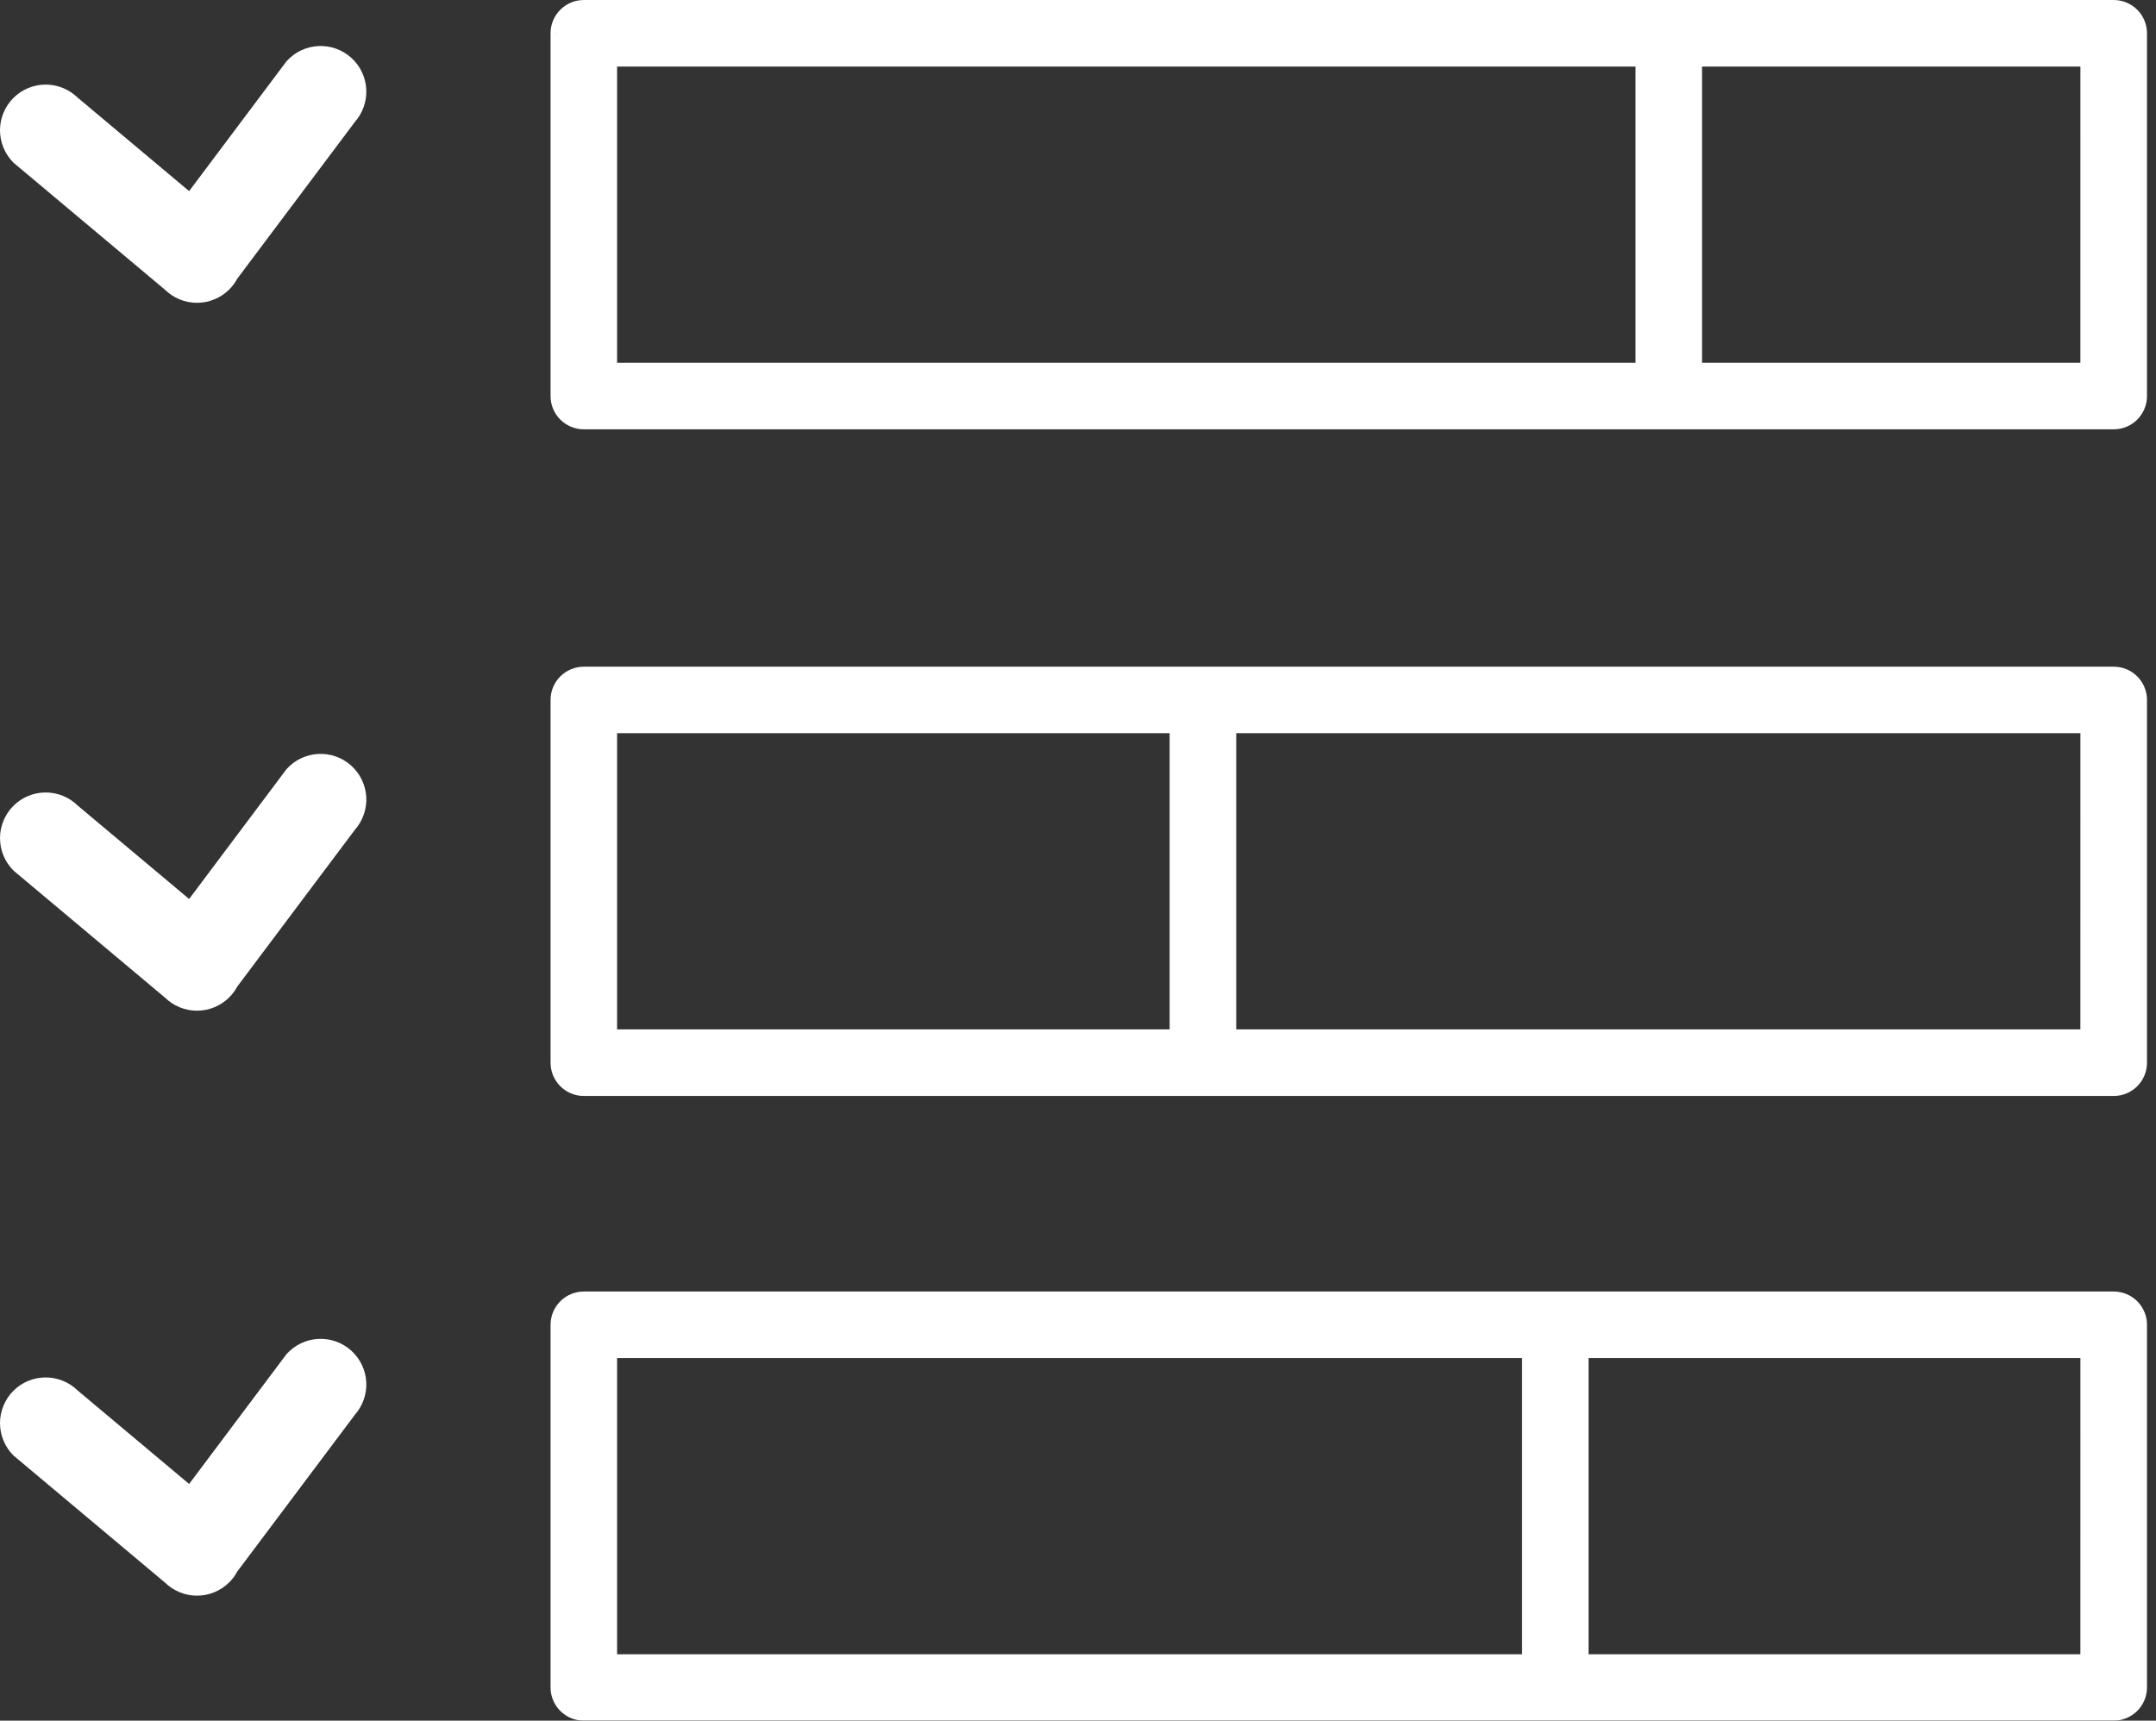
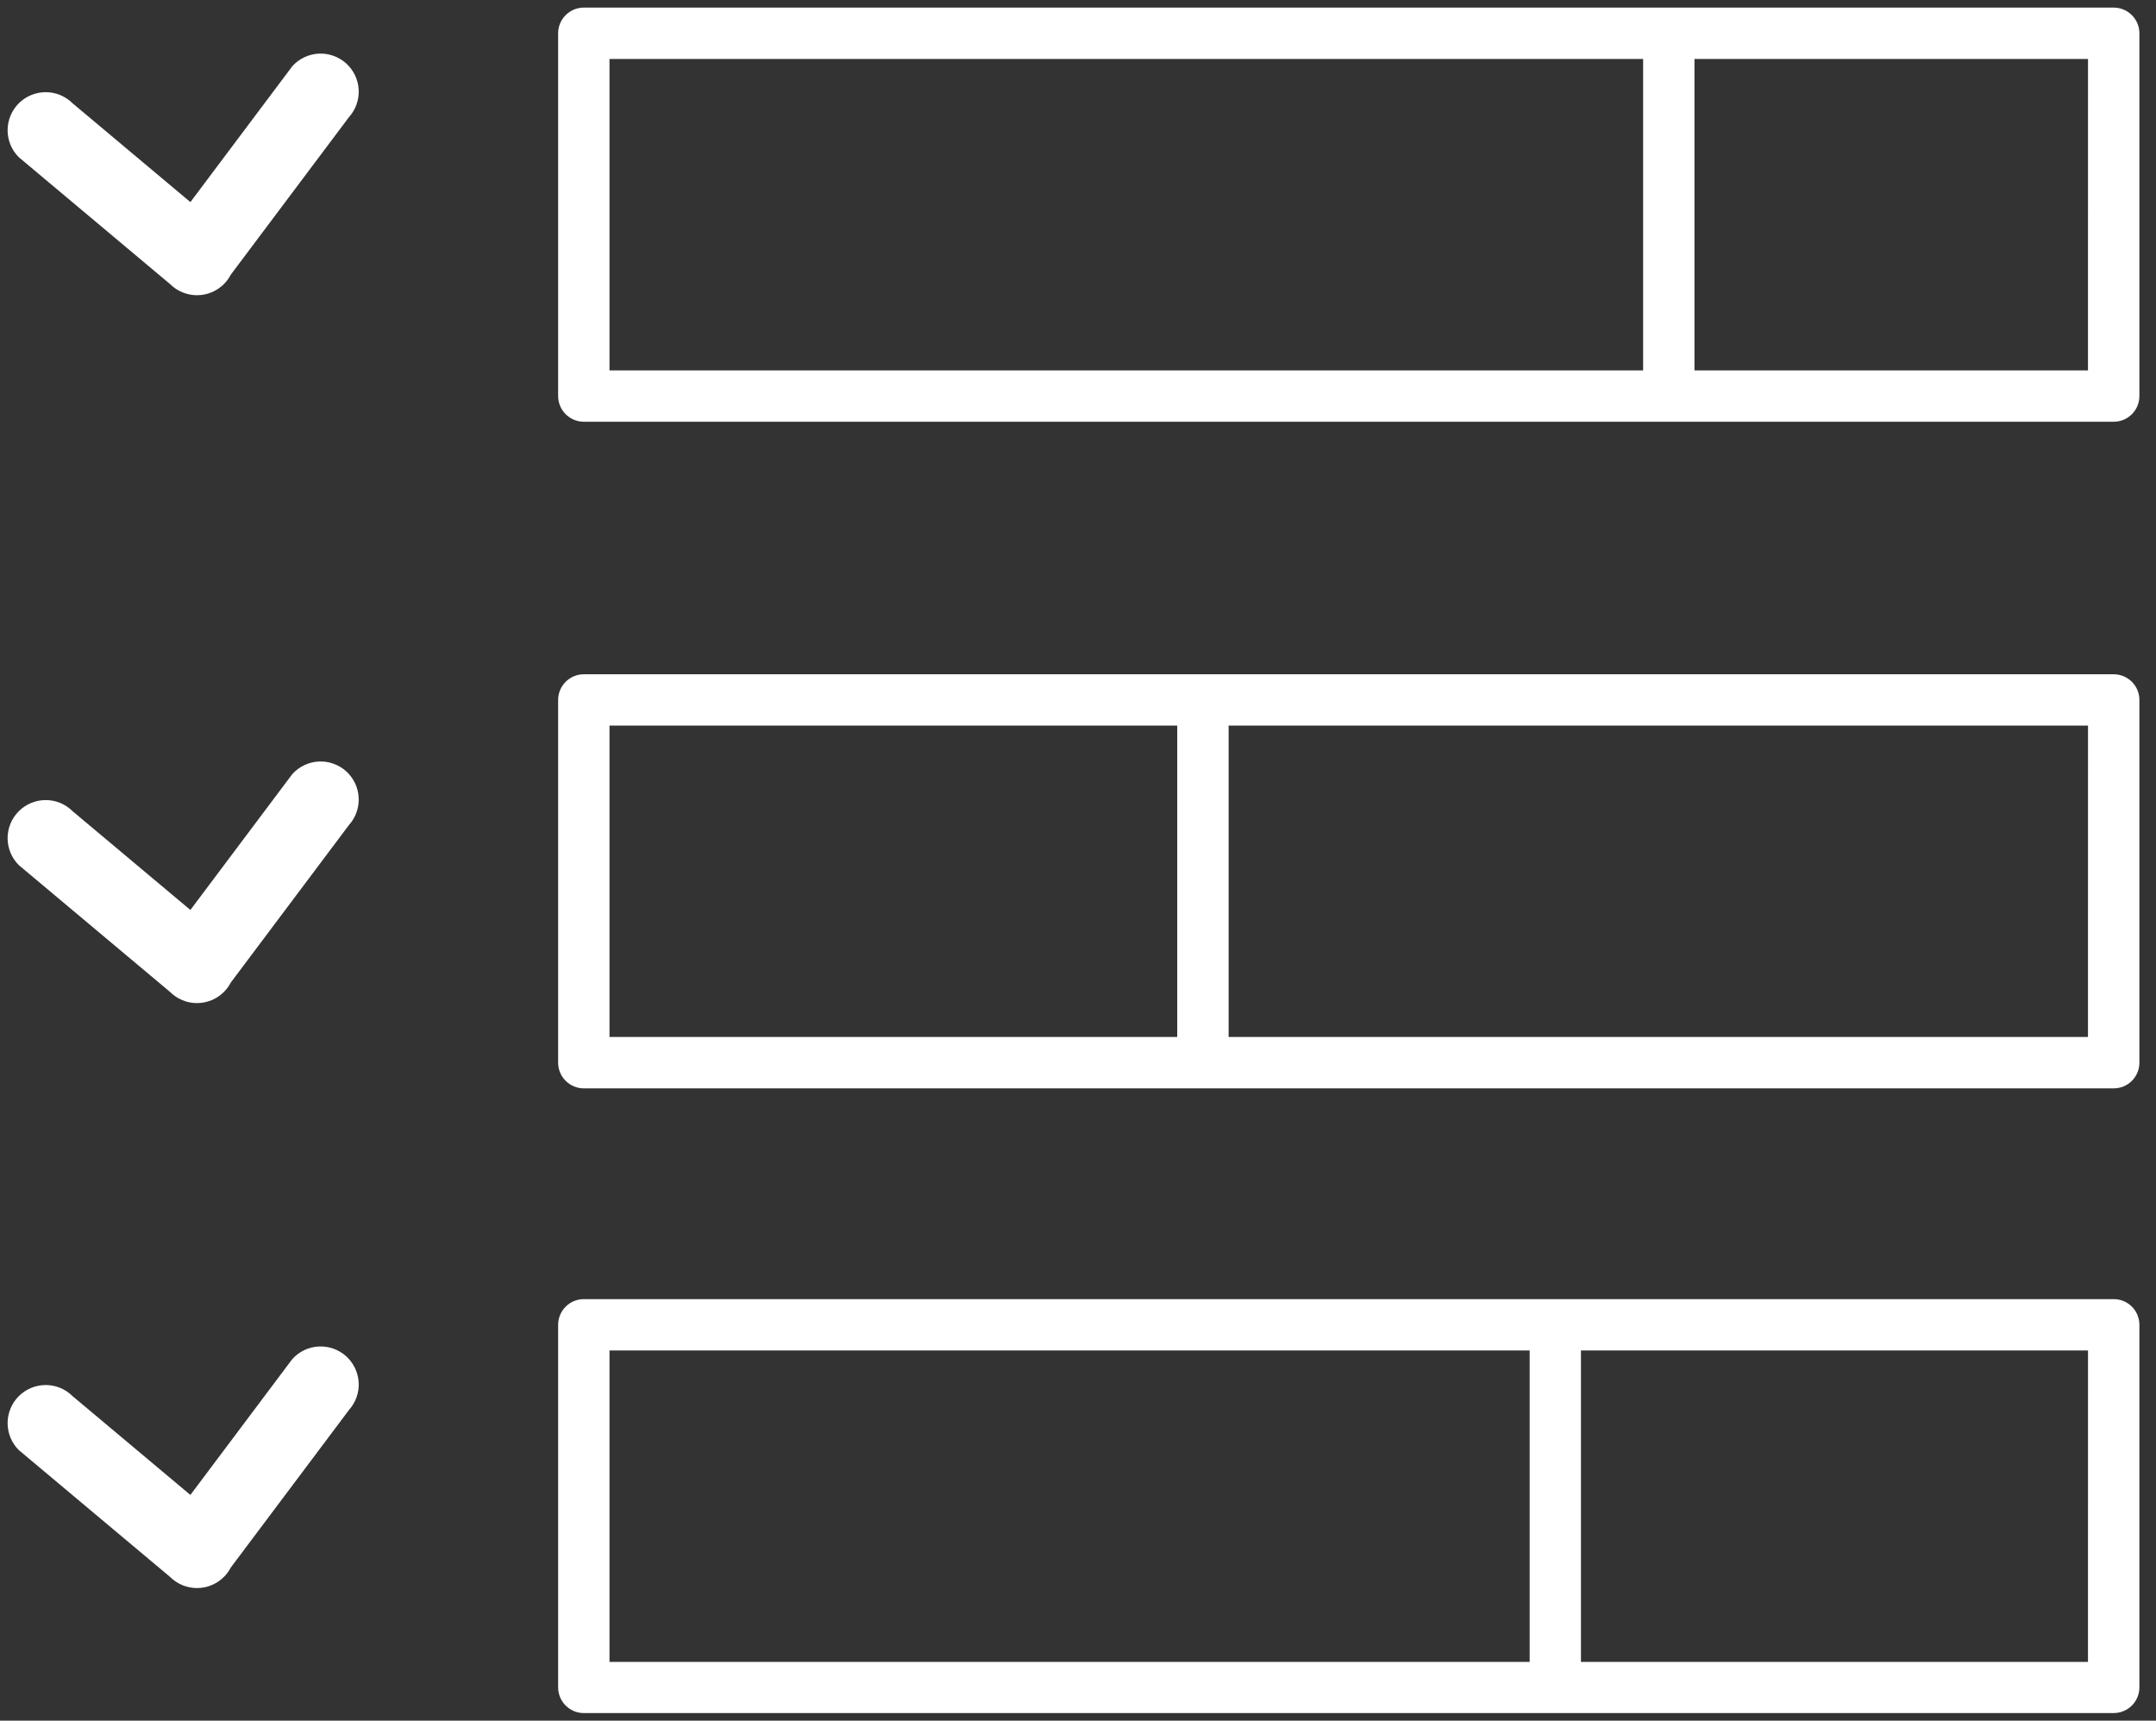
<svg xmlns="http://www.w3.org/2000/svg" width="114" height="91" viewBox="0 0 114 91" fill="none">
  <rect x="0" y="0" width="114" height="91" fill="#333333" stroke="none" />
  <mask id="path-1-outside-1_324_86" maskUnits="userSpaceOnUse" x="-3.616" y="-3.616" width="120.537" height="96.43" fill="black">
-     <rect fill="white" x="-3.616" y="-3.616" width="120.537" height="96.43" />
-     <path fill-rule="evenodd" clip-rule="evenodd" d="M30.87 0.402H111.762C111.942 0.402 112.12 0.437 112.285 0.506C112.451 0.575 112.601 0.676 112.728 0.804C112.854 0.931 112.954 1.082 113.022 1.248C113.089 1.414 113.124 1.592 113.122 1.771V20.946C113.122 21.125 113.087 21.301 113.019 21.466C112.95 21.631 112.85 21.781 112.724 21.907C112.598 22.033 112.448 22.133 112.283 22.201C112.118 22.269 111.941 22.304 111.762 22.304H30.87C30.51 22.304 30.165 22.16 29.91 21.906C29.655 21.651 29.512 21.306 29.512 20.946V1.762C29.512 1.583 29.547 1.406 29.615 1.241C29.683 1.077 29.783 0.927 29.909 0.8C30.035 0.674 30.185 0.574 30.35 0.505C30.515 0.437 30.691 0.402 30.87 0.402ZM86.881 3.119H32.227V19.589H86.881V3.119ZM89.596 19.589H110.403L110.405 3.119H89.596V19.589ZM111.762 35.66H30.87C30.51 35.66 30.165 35.803 29.91 36.058C29.655 36.313 29.512 36.658 29.512 37.018V56.202C29.512 56.562 29.655 56.908 29.91 57.162C30.165 57.417 30.51 57.56 30.87 57.56H111.762C111.941 57.56 112.118 57.525 112.283 57.457C112.448 57.389 112.598 57.289 112.724 57.163C112.85 57.037 112.95 56.887 113.019 56.722C113.087 56.557 113.122 56.381 113.122 56.202V37.016C113.122 36.837 113.087 36.661 113.018 36.496C112.95 36.332 112.849 36.182 112.723 36.056C112.597 35.931 112.447 35.831 112.282 35.763C112.117 35.695 111.941 35.66 111.762 35.66ZM32.227 38.373H62.247V54.843H32.227V38.373ZM110.403 54.843H64.964V38.373H110.405L110.403 54.843ZM111.762 68.706H30.87C30.51 68.706 30.165 68.849 29.91 69.104C29.655 69.358 29.512 69.704 29.512 70.064V89.238C29.512 89.417 29.547 89.594 29.615 89.758C29.683 89.924 29.783 90.073 29.909 90.2C30.035 90.326 30.185 90.426 30.35 90.495C30.515 90.563 30.691 90.598 30.87 90.598H111.762C112.123 90.598 112.469 90.455 112.724 90.2C112.979 89.945 113.122 89.599 113.122 89.238V70.064C113.122 69.885 113.087 69.709 113.019 69.544C112.95 69.379 112.85 69.229 112.724 69.103C112.598 68.977 112.448 68.877 112.283 68.809C112.118 68.741 111.941 68.706 111.762 68.706ZM32.227 71.421H80.882V87.891H32.227V71.421ZM110.403 87.891H83.594V71.421H110.405L110.403 87.891ZM3.839 73.838C3.652 73.652 3.43 73.503 3.186 73.402C2.941 73.301 2.679 73.249 2.415 73.249C2.15 73.25 1.889 73.302 1.644 73.403C1.4 73.505 1.178 73.653 0.991 73.84C0.804 74.027 0.656 74.25 0.555 74.494C0.454 74.738 0.402 75 0.402 75.265C0.402 75.529 0.455 75.791 0.556 76.035C0.657 76.28 0.806 76.502 0.993 76.689L8.99 83.396C9.177 83.583 9.399 83.732 9.644 83.833C9.888 83.935 10.15 83.987 10.414 83.987C10.679 83.987 10.941 83.935 11.185 83.834C11.429 83.733 11.652 83.585 11.839 83.398C11.985 83.252 12.108 83.084 12.203 82.901L18.454 74.566C18.631 74.369 18.767 74.139 18.854 73.89C18.942 73.64 18.98 73.376 18.965 73.112C18.95 72.848 18.884 72.589 18.77 72.351C18.655 72.112 18.495 71.899 18.298 71.722C18.101 71.546 17.871 71.41 17.621 71.322C17.372 71.235 17.107 71.197 16.843 71.212C16.579 71.226 16.32 71.293 16.082 71.407C15.844 71.522 15.63 71.682 15.454 71.879L10.067 79.062L3.839 73.838ZM3.839 42.902C3.652 42.715 3.43 42.567 3.186 42.465C2.941 42.364 2.679 42.312 2.415 42.313C2.15 42.313 1.889 42.365 1.644 42.467C1.4 42.568 1.178 42.716 0.991 42.904C0.804 43.091 0.656 43.313 0.555 43.557C0.454 43.802 0.402 44.063 0.402 44.328C0.402 44.593 0.455 44.854 0.556 45.099C0.657 45.343 0.806 45.565 0.993 45.752L8.99 52.459C9.177 52.647 9.399 52.795 9.644 52.896C9.888 52.998 10.15 53.05 10.414 53.05C10.679 53.05 10.941 52.998 11.185 52.897C11.429 52.796 11.652 52.648 11.839 52.461C11.985 52.315 12.108 52.147 12.203 51.964L18.454 43.629C18.631 43.432 18.767 43.203 18.854 42.953C18.942 42.703 18.98 42.439 18.965 42.175C18.95 41.911 18.884 41.652 18.77 41.414C18.655 41.175 18.495 40.962 18.298 40.785C18.101 40.609 17.871 40.473 17.621 40.386C17.372 40.298 17.107 40.26 16.843 40.275C16.579 40.289 16.32 40.356 16.082 40.47C15.844 40.585 15.63 40.745 15.454 40.942L10.067 48.125L3.839 42.902ZM3.186 5.028C3.43 5.129 3.652 5.277 3.839 5.464L10.067 10.688L15.454 3.505C15.63 3.308 15.844 3.147 16.082 3.033C16.32 2.918 16.579 2.852 16.843 2.837C17.107 2.823 17.372 2.86 17.621 2.948C17.871 3.036 18.101 3.172 18.298 3.348C18.495 3.524 18.655 3.738 18.77 3.976C18.884 4.215 18.95 4.473 18.965 4.737C18.98 5.002 18.942 5.266 18.854 5.516C18.767 5.765 18.631 5.995 18.454 6.192L12.203 14.527C12.108 14.71 11.985 14.877 11.839 15.024C11.652 15.211 11.429 15.359 11.185 15.46C10.941 15.561 10.679 15.613 10.414 15.613C10.15 15.613 9.888 15.56 9.644 15.459C9.399 15.358 9.177 15.209 8.99 15.022L0.993 8.314C0.806 8.127 0.657 7.905 0.556 7.661C0.455 7.417 0.402 7.155 0.402 6.891C0.402 6.626 0.454 6.364 0.555 6.12C0.656 5.875 0.804 5.653 0.991 5.466C1.178 5.279 1.4 5.13 1.644 5.029C1.889 4.928 2.15 4.875 2.415 4.875C2.679 4.875 2.941 4.927 3.186 5.028Z" />
-   </mask>
+     </mask>
  <path fill-rule="evenodd" clip-rule="evenodd" d="M30.87 0.402H111.762C111.942 0.402 112.12 0.437 112.285 0.506C112.451 0.575 112.601 0.676 112.728 0.804C112.854 0.931 112.954 1.082 113.022 1.248C113.089 1.414 113.124 1.592 113.122 1.771V20.946C113.122 21.125 113.087 21.301 113.019 21.466C112.95 21.631 112.85 21.781 112.724 21.907C112.598 22.033 112.448 22.133 112.283 22.201C112.118 22.269 111.941 22.304 111.762 22.304H30.87C30.51 22.304 30.165 22.16 29.91 21.906C29.655 21.651 29.512 21.306 29.512 20.946V1.762C29.512 1.583 29.547 1.406 29.615 1.241C29.683 1.077 29.783 0.927 29.909 0.8C30.035 0.674 30.185 0.574 30.35 0.505C30.515 0.437 30.691 0.402 30.87 0.402ZM86.881 3.119H32.227V19.589H86.881V3.119ZM89.596 19.589H110.403L110.405 3.119H89.596V19.589ZM111.762 35.66H30.87C30.51 35.66 30.165 35.803 29.91 36.058C29.655 36.313 29.512 36.658 29.512 37.018V56.202C29.512 56.562 29.655 56.908 29.91 57.162C30.165 57.417 30.51 57.56 30.87 57.56H111.762C111.941 57.56 112.118 57.525 112.283 57.457C112.448 57.389 112.598 57.289 112.724 57.163C112.85 57.037 112.95 56.887 113.019 56.722C113.087 56.557 113.122 56.381 113.122 56.202V37.016C113.122 36.837 113.087 36.661 113.018 36.496C112.95 36.332 112.849 36.182 112.723 36.056C112.597 35.931 112.447 35.831 112.282 35.763C112.117 35.695 111.941 35.66 111.762 35.66ZM32.227 38.373H62.247V54.843H32.227V38.373ZM110.403 54.843H64.964V38.373H110.405L110.403 54.843ZM111.762 68.706H30.87C30.51 68.706 30.165 68.849 29.91 69.104C29.655 69.358 29.512 69.704 29.512 70.064V89.238C29.512 89.417 29.547 89.594 29.615 89.758C29.683 89.924 29.783 90.073 29.909 90.2C30.035 90.326 30.185 90.426 30.35 90.495C30.515 90.563 30.691 90.598 30.87 90.598H111.762C112.123 90.598 112.469 90.455 112.724 90.2C112.979 89.945 113.122 89.599 113.122 89.238V70.064C113.122 69.885 113.087 69.709 113.019 69.544C112.95 69.379 112.85 69.229 112.724 69.103C112.598 68.977 112.448 68.877 112.283 68.809C112.118 68.741 111.941 68.706 111.762 68.706ZM32.227 71.421H80.882V87.891H32.227V71.421ZM110.403 87.891H83.594V71.421H110.405L110.403 87.891ZM3.839 73.838C3.652 73.652 3.43 73.503 3.186 73.402C2.941 73.301 2.679 73.249 2.415 73.249C2.15 73.25 1.889 73.302 1.644 73.403C1.4 73.505 1.178 73.653 0.991 73.84C0.804 74.027 0.656 74.25 0.555 74.494C0.454 74.738 0.402 75 0.402 75.265C0.402 75.529 0.455 75.791 0.556 76.035C0.657 76.28 0.806 76.502 0.993 76.689L8.99 83.396C9.177 83.583 9.399 83.732 9.644 83.833C9.888 83.935 10.15 83.987 10.414 83.987C10.679 83.987 10.941 83.935 11.185 83.834C11.429 83.733 11.652 83.585 11.839 83.398C11.985 83.252 12.108 83.084 12.203 82.901L18.454 74.566C18.631 74.369 18.767 74.139 18.854 73.89C18.942 73.64 18.98 73.376 18.965 73.112C18.95 72.848 18.884 72.589 18.77 72.351C18.655 72.112 18.495 71.899 18.298 71.722C18.101 71.546 17.871 71.41 17.621 71.322C17.372 71.235 17.107 71.197 16.843 71.212C16.579 71.226 16.32 71.293 16.082 71.407C15.844 71.522 15.63 71.682 15.454 71.879L10.067 79.062L3.839 73.838ZM3.839 42.902C3.652 42.715 3.43 42.567 3.186 42.465C2.941 42.364 2.679 42.312 2.415 42.313C2.15 42.313 1.889 42.365 1.644 42.467C1.4 42.568 1.178 42.716 0.991 42.904C0.804 43.091 0.656 43.313 0.555 43.557C0.454 43.802 0.402 44.063 0.402 44.328C0.402 44.593 0.455 44.854 0.556 45.099C0.657 45.343 0.806 45.565 0.993 45.752L8.99 52.459C9.177 52.647 9.399 52.795 9.644 52.896C9.888 52.998 10.15 53.05 10.414 53.05C10.679 53.05 10.941 52.998 11.185 52.897C11.429 52.796 11.652 52.648 11.839 52.461C11.985 52.315 12.108 52.147 12.203 51.964L18.454 43.629C18.631 43.432 18.767 43.203 18.854 42.953C18.942 42.703 18.98 42.439 18.965 42.175C18.95 41.911 18.884 41.652 18.77 41.414C18.655 41.175 18.495 40.962 18.298 40.785C18.101 40.609 17.871 40.473 17.621 40.386C17.372 40.298 17.107 40.26 16.843 40.275C16.579 40.289 16.32 40.356 16.082 40.47C15.844 40.585 15.63 40.745 15.454 40.942L10.067 48.125L3.839 42.902ZM3.186 5.028C3.43 5.129 3.652 5.277 3.839 5.464L10.067 10.688L15.454 3.505C15.63 3.308 15.844 3.147 16.082 3.033C16.32 2.918 16.579 2.852 16.843 2.837C17.107 2.823 17.372 2.86 17.621 2.948C17.871 3.036 18.101 3.172 18.298 3.348C18.495 3.524 18.655 3.738 18.77 3.976C18.884 4.215 18.95 4.473 18.965 4.737C18.98 5.002 18.942 5.266 18.854 5.516C18.767 5.765 18.631 5.995 18.454 6.192L12.203 14.527C12.108 14.71 11.985 14.877 11.839 15.024C11.652 15.211 11.429 15.359 11.185 15.46C10.941 15.561 10.679 15.613 10.414 15.613C10.15 15.613 9.888 15.56 9.644 15.459C9.399 15.358 9.177 15.209 8.99 15.022L0.993 8.314C0.806 8.127 0.657 7.905 0.556 7.661C0.455 7.417 0.402 7.155 0.402 6.891C0.402 6.626 0.454 6.364 0.555 6.12C0.656 5.875 0.804 5.653 0.991 5.466C1.178 5.279 1.4 5.13 1.644 5.029C1.889 4.928 2.15 4.875 2.415 4.875C2.679 4.875 2.941 4.927 3.186 5.028Z" fill="white" />
  <path d="M112.285 0.506L112.44 0.135L112.44 0.135L112.285 0.506ZM112.728 0.804L112.442 1.087L112.442 1.087L112.728 0.804ZM113.022 1.248L112.65 1.4L112.65 1.4L113.022 1.248ZM113.122 1.771L112.721 1.769V1.771H113.122ZM113.019 21.466L112.648 21.312V21.312L113.019 21.466ZM112.724 21.907L113.008 22.191L113.008 22.191L112.724 21.907ZM111.762 22.304L111.763 21.902H111.762V22.304ZM29.91 21.906L30.194 21.622L30.194 21.622L29.91 21.906ZM29.512 1.762H29.914L29.914 1.761L29.512 1.762ZM29.615 1.241L29.986 1.395V1.395L29.615 1.241ZM29.909 0.8L29.625 0.516L29.625 0.516L29.909 0.8ZM30.35 0.505L30.196 0.134L30.196 0.134L30.35 0.505ZM32.227 3.119V2.717H31.826V3.119H32.227ZM86.881 3.119H87.282V2.717H86.881V3.119ZM32.227 19.589H31.826V19.99H32.227V19.589ZM86.881 19.589V19.99H87.282V19.589H86.881ZM110.403 19.589V19.99H110.804L110.804 19.589L110.403 19.589ZM89.596 19.589H89.194V19.99H89.596V19.589ZM110.405 3.119L110.807 3.119L110.807 2.717H110.405V3.119ZM89.596 3.119V2.717H89.194V3.119H89.596ZM111.762 35.66V36.062L111.763 36.062L111.762 35.66ZM29.91 36.058L29.626 35.774L29.626 35.774L29.91 36.058ZM29.91 57.162L29.626 57.446L29.626 57.446L29.91 57.162ZM111.762 57.56L111.763 57.158H111.762V57.56ZM112.724 57.163L112.44 56.879L112.44 56.879L112.724 57.163ZM113.019 56.722L113.39 56.876V56.876L113.019 56.722ZM113.122 37.016H113.524V37.015L113.122 37.016ZM113.018 36.496L113.389 36.342L113.389 36.342L113.018 36.496ZM112.723 36.056L113.007 35.772L113.007 35.772L112.723 36.056ZM112.282 35.763L112.129 36.134L112.282 35.763ZM62.247 38.373H62.649V37.971H62.247V38.373ZM32.227 38.373V37.971H31.826V38.373H32.227ZM62.247 54.843V55.244H62.649V54.843H62.247ZM32.227 54.843H31.826V55.244H32.227V54.843ZM64.964 54.843H64.562V55.244H64.964V54.843ZM110.403 54.843V55.244H110.804L110.804 54.843L110.403 54.843ZM64.964 38.373V37.971H64.562V38.373H64.964ZM110.405 38.373L110.807 38.373L110.807 37.971H110.405V38.373ZM111.762 68.706V69.108H111.763L111.762 68.706ZM29.91 69.104L30.194 69.388L30.194 69.388L29.91 69.104ZM29.512 89.238L29.914 89.239V89.238H29.512ZM29.909 90.2L29.625 90.484L29.625 90.484L29.909 90.2ZM30.35 90.495L30.504 90.124H30.504L30.35 90.495ZM30.87 90.598V90.196H30.87L30.87 90.598ZM113.019 69.544L113.39 69.39L113.39 69.39L113.019 69.544ZM112.724 69.103L113.008 68.819L113.008 68.819L112.724 69.103ZM80.882 71.421H81.283V71.019H80.882V71.421ZM32.227 71.421V71.019H31.826V71.421H32.227ZM80.882 87.891V88.292H81.283V87.891H80.882ZM32.227 87.891H31.826V88.292H32.227V87.891ZM83.594 87.891H83.192V88.292H83.594V87.891ZM110.403 87.891V88.292H110.804L110.804 87.891L110.403 87.891ZM83.594 71.421V71.019H83.192V71.421H83.594ZM110.405 71.421L110.807 71.421L110.807 71.019H110.405V71.421ZM3.186 73.402L3.339 73.031L3.186 73.402ZM3.839 73.838L3.554 74.124L3.581 74.146L3.839 73.838ZM2.415 73.249L2.415 73.651L2.415 73.249ZM1.644 73.403L1.798 73.774H1.798L1.644 73.403ZM0.991 73.84L1.275 74.124H1.275L0.991 73.84ZM0.555 74.494L0.926 74.647L0.555 74.494ZM0.402 75.265L0.804 75.265L0.402 75.265ZM0.556 76.035L0.185 76.189L0.556 76.035ZM0.993 76.689L0.708 76.974L0.735 76.996L0.993 76.689ZM8.99 83.396L9.276 83.111L9.249 83.088L8.99 83.396ZM9.644 83.833L9.49 84.204H9.49L9.644 83.833ZM10.414 83.987L10.414 84.389L10.414 83.987ZM11.839 83.398L12.123 83.682L12.123 83.682L11.839 83.398ZM12.203 82.901L11.882 82.66L11.862 82.686L11.846 82.716L12.203 82.901ZM18.454 74.566L18.154 74.297L18.133 74.325L18.454 74.566ZM18.854 73.89L18.475 73.757L18.854 73.89ZM18.965 73.112L18.564 73.134L18.965 73.112ZM17.621 71.322L17.754 70.943L17.621 71.322ZM16.843 71.212L16.865 71.613L16.843 71.212ZM15.454 71.879L15.153 71.61L15.132 71.638L15.454 71.879ZM10.067 79.062L9.808 79.37L10.133 79.642L10.388 79.303L10.067 79.062ZM3.186 42.465L3.339 42.094L3.186 42.465ZM3.839 42.902L3.554 43.187L3.581 43.209L3.839 42.902ZM2.415 42.313L2.415 42.715L2.415 42.313ZM1.644 42.467L1.798 42.838L1.644 42.467ZM0.991 42.904L1.275 43.187L0.991 42.904ZM0.555 43.557L0.926 43.711H0.926L0.555 43.557ZM0.402 44.328L0.804 44.328L0.402 44.328ZM0.556 45.099L0.927 44.945L0.927 44.945L0.556 45.099ZM0.993 45.752L0.708 46.037L0.735 46.06L0.993 45.752ZM8.99 52.459L9.276 52.174L9.249 52.151L8.99 52.459ZM10.414 53.05L10.414 53.452L10.414 53.05ZM11.185 52.897L11.338 53.269H11.338L11.185 52.897ZM11.839 52.461L12.123 52.745H12.123L11.839 52.461ZM12.203 51.964L11.882 51.723L11.862 51.749L11.846 51.779L12.203 51.964ZM18.454 43.629L18.154 43.36L18.133 43.388L18.454 43.629ZM18.854 42.953L18.475 42.82V42.82L18.854 42.953ZM18.965 42.175L18.564 42.197L18.965 42.175ZM18.77 41.414L18.407 41.588L18.77 41.414ZM17.621 40.386L17.754 40.006H17.754L17.621 40.386ZM16.843 40.275L16.865 40.676L16.843 40.275ZM16.082 40.47L16.256 40.833H16.256L16.082 40.47ZM15.454 40.942L15.153 40.673L15.132 40.701L15.454 40.942ZM10.067 48.125L9.808 48.433L10.133 48.706L10.388 48.366L10.067 48.125ZM3.839 5.464L3.554 5.75L3.581 5.772L3.839 5.464ZM3.186 5.028L3.339 4.657L3.186 5.028ZM10.067 10.688L9.808 10.995L10.133 11.268L10.388 10.929L10.067 10.688ZM15.454 3.505L15.153 3.236L15.132 3.264L15.454 3.505ZM16.843 2.837L16.865 3.239L16.843 2.837ZM17.621 2.948L17.754 2.569V2.569L17.621 2.948ZM18.298 3.348L18.566 3.049V3.049L18.298 3.348ZM18.77 3.976L18.407 4.15L18.77 3.976ZM18.965 4.737L18.564 4.76V4.76L18.965 4.737ZM18.854 5.516L18.475 5.382V5.382L18.854 5.516ZM18.454 6.192L18.154 5.923L18.133 5.951L18.454 6.192ZM12.203 14.527L11.882 14.285L11.862 14.312L11.846 14.341L12.203 14.527ZM11.839 15.024L12.123 15.308L12.123 15.308L11.839 15.024ZM11.185 15.46L11.031 15.089H11.031L11.185 15.46ZM10.414 15.613L10.414 15.211H10.414L10.414 15.613ZM8.99 15.022L9.276 14.737L9.249 14.714L8.99 15.022ZM0.993 8.314L0.708 8.6L0.735 8.622L0.993 8.314ZM0.556 7.661L0.185 7.815H0.185L0.556 7.661ZM0.402 6.891L0 6.891L0.402 6.891ZM0.555 6.12L0.926 6.273L0.555 6.12ZM0.991 5.466L0.707 5.182L0.707 5.182L0.991 5.466ZM1.644 5.029L1.798 5.4L1.644 5.029ZM2.415 4.875L2.415 5.277L2.415 4.875ZM111.762 2.45174e-05H30.87V0.804H111.762V2.45174e-05ZM112.44 0.135C112.225 0.046 111.995 2.45174e-05 111.762 2.45174e-05V0.804C111.889 0.804 112.014 0.829 112.131 0.877L112.44 0.135ZM113.013 0.52C112.849 0.356 112.654 0.225 112.44 0.135L112.131 0.877C112.247 0.926 112.353 0.997 112.442 1.087L113.013 0.52ZM113.394 1.096C113.306 0.881 113.176 0.685 113.013 0.52L112.442 1.087C112.531 1.176 112.602 1.283 112.65 1.4L113.394 1.096ZM113.524 1.774C113.526 1.542 113.481 1.311 113.394 1.096L112.65 1.4C112.697 1.517 112.722 1.642 112.721 1.769L113.524 1.774ZM113.524 20.946V1.771H112.721V20.946H113.524ZM113.39 21.62C113.479 21.406 113.524 21.177 113.524 20.946H112.721C112.721 21.072 112.696 21.196 112.648 21.312L113.39 21.62ZM113.008 22.191C113.171 22.028 113.301 21.834 113.39 21.62L112.648 21.312C112.6 21.428 112.529 21.534 112.44 21.622L113.008 22.191ZM112.436 22.572C112.65 22.484 112.844 22.355 113.008 22.191L112.44 21.622C112.351 21.711 112.246 21.782 112.129 21.829L112.436 22.572ZM111.762 22.705C111.993 22.706 112.222 22.661 112.436 22.572L112.129 21.829C112.013 21.877 111.889 21.902 111.763 21.902L111.762 22.705ZM30.87 22.705H111.762V21.902H30.87V22.705ZM29.626 22.19C29.956 22.52 30.403 22.705 30.87 22.705V21.902C30.616 21.902 30.373 21.801 30.194 21.622L29.626 22.19ZM29.111 20.946C29.111 21.413 29.296 21.86 29.626 22.19L30.194 21.622C30.015 21.443 29.914 21.2 29.914 20.946H29.111ZM29.111 1.762V20.946H29.914V1.762H29.111ZM29.244 1.088C29.155 1.302 29.11 1.531 29.111 1.762L29.914 1.761C29.914 1.635 29.939 1.511 29.986 1.395L29.244 1.088ZM29.625 0.516C29.461 0.68 29.332 0.874 29.244 1.088L29.986 1.395C30.034 1.279 30.105 1.173 30.194 1.084L29.625 0.516ZM30.196 0.134C29.982 0.223 29.788 0.353 29.625 0.516L30.194 1.084C30.282 0.995 30.388 0.925 30.504 0.877L30.196 0.134ZM30.87 2.45174e-05C30.639 2.45174e-05 30.41 0.046 30.196 0.134L30.504 0.877C30.62 0.828 30.744 0.804 30.87 0.804V2.45174e-05ZM32.227 3.521H86.881V2.717H32.227V3.521ZM32.629 19.589V3.119H31.826V19.589H32.629ZM86.881 19.187H32.227V19.99H86.881V19.187ZM86.479 3.119V19.589H87.282V3.119H86.479ZM110.403 19.187H89.596V19.99H110.403V19.187ZM110.003 3.119L110.001 19.589L110.804 19.589L110.807 3.119L110.003 3.119ZM89.596 3.521H110.405V2.717H89.596V3.521ZM89.997 19.589V3.119H89.194V19.589H89.997ZM30.87 36.062H111.762V35.259H30.87V36.062ZM30.194 36.342C30.373 36.163 30.616 36.062 30.87 36.062V35.259C30.403 35.259 29.956 35.444 29.626 35.774L30.194 36.342ZM29.914 37.018C29.914 36.764 30.015 36.521 30.194 36.342L29.626 35.774C29.296 36.104 29.111 36.551 29.111 37.018H29.914ZM29.914 56.202V37.018H29.111V56.202H29.914ZM30.194 56.878C30.015 56.699 29.914 56.456 29.914 56.202H29.111C29.111 56.669 29.296 57.116 29.626 57.446L30.194 56.878ZM30.87 57.158C30.616 57.158 30.373 57.057 30.194 56.878L29.626 57.446C29.956 57.776 30.403 57.962 30.87 57.962V57.158ZM111.762 57.158H30.87V57.962H111.762V57.158ZM112.129 57.086C112.013 57.134 111.889 57.158 111.763 57.158L111.762 57.962C111.993 57.962 112.222 57.917 112.436 57.829L112.129 57.086ZM112.44 56.879C112.351 56.968 112.246 57.038 112.129 57.086L112.436 57.829C112.65 57.74 112.844 57.611 113.008 57.447L112.44 56.879ZM112.648 56.569C112.6 56.684 112.529 56.79 112.44 56.879L113.008 57.447C113.171 57.284 113.301 57.09 113.39 56.876L112.648 56.569ZM112.721 56.202C112.721 56.328 112.696 56.452 112.648 56.569L113.39 56.876C113.479 56.663 113.524 56.434 113.524 56.202H112.721ZM112.721 37.016V56.202H113.524V37.016H112.721ZM112.647 36.651C112.695 36.767 112.72 36.891 112.721 37.016L113.524 37.015C113.524 36.784 113.478 36.555 113.389 36.342L112.647 36.651ZM112.439 36.341C112.528 36.43 112.599 36.535 112.647 36.651L113.389 36.342C113.3 36.129 113.17 35.935 113.007 35.772L112.439 36.341ZM112.129 36.134C112.245 36.182 112.351 36.252 112.439 36.341L113.007 35.772C112.843 35.609 112.649 35.479 112.435 35.391L112.129 36.134ZM111.763 36.062C111.889 36.062 112.013 36.087 112.129 36.134L112.435 35.391C112.222 35.303 111.993 35.258 111.762 35.259L111.763 36.062ZM62.247 37.971H32.227V38.775H62.247V37.971ZM62.649 54.843V38.373H61.845V54.843H62.649ZM32.227 55.244H62.247V54.441H32.227V55.244ZM31.826 38.373V54.843H32.629V38.373H31.826ZM64.964 55.244H110.403V54.441H64.964V55.244ZM64.562 38.373V54.843H65.366V38.373H64.562ZM110.405 37.971H64.964V38.775H110.405V37.971ZM110.804 54.843L110.807 38.373L110.003 38.373L110.001 54.842L110.804 54.843ZM30.87 69.108H111.762V68.304H30.87V69.108ZM30.194 69.388C30.373 69.209 30.616 69.108 30.87 69.108V68.304C30.403 68.304 29.956 68.49 29.626 68.82L30.194 69.388ZM29.914 70.064C29.914 69.81 30.015 69.567 30.194 69.388L29.626 68.82C29.296 69.15 29.111 69.597 29.111 70.064H29.914ZM29.914 89.238V70.064H29.111V89.238H29.914ZM29.986 89.605C29.939 89.489 29.914 89.365 29.914 89.239L29.111 89.238C29.11 89.469 29.155 89.698 29.244 89.912L29.986 89.605ZM30.194 89.916C30.105 89.827 30.034 89.721 29.986 89.605L29.244 89.912C29.332 90.126 29.461 90.32 29.625 90.484L30.194 89.916ZM30.504 90.124C30.388 90.075 30.282 90.005 30.194 89.916L29.625 90.484C29.788 90.647 29.982 90.777 30.196 90.866L30.504 90.124ZM30.87 90.196C30.744 90.196 30.62 90.172 30.504 90.124L30.196 90.866C30.41 90.954 30.639 91 30.87 91L30.87 90.196ZM111.762 90.196H30.87V91H111.762V90.196ZM112.44 89.916C112.26 90.096 112.017 90.196 111.762 90.196V91C112.23 91 112.678 90.814 113.008 90.484L112.44 89.916ZM112.721 89.238C112.721 89.492 112.62 89.736 112.44 89.916L113.008 90.484C113.339 90.154 113.524 89.706 113.524 89.238H112.721ZM112.721 70.064V89.238H113.524V70.064H112.721ZM112.648 69.698C112.696 69.814 112.721 69.938 112.721 70.064H113.524C113.524 69.832 113.479 69.603 113.39 69.39L112.648 69.698ZM112.44 69.387C112.529 69.476 112.6 69.582 112.648 69.698L113.39 69.39C113.301 69.176 113.171 68.982 113.008 68.819L112.44 69.387ZM112.129 69.18C112.246 69.228 112.351 69.299 112.44 69.387L113.008 68.819C112.844 68.655 112.65 68.526 112.436 68.437L112.129 69.18ZM111.763 69.108C111.889 69.108 112.013 69.132 112.129 69.18L112.436 68.437C112.222 68.349 111.993 68.304 111.762 68.304L111.763 69.108ZM80.882 71.019H32.227V71.823H80.882V71.019ZM81.283 87.891V71.421H80.48V87.891H81.283ZM32.227 88.292H80.882V87.489H32.227V88.292ZM31.826 71.421V87.891H32.629V71.421H31.826ZM83.594 88.292H110.403V87.489H83.594V88.292ZM83.192 71.421V87.891H83.996V71.421H83.192ZM110.405 71.019H83.594V71.823H110.405V71.019ZM110.804 87.891L110.807 71.421L110.003 71.421L110.001 87.891L110.804 87.891ZM3.032 73.774C3.228 73.855 3.406 73.973 3.556 74.123L4.123 73.554C3.899 73.33 3.632 73.152 3.339 73.031L3.032 73.774ZM2.415 73.651C2.627 73.651 2.837 73.693 3.032 73.774L3.339 73.031C3.046 72.91 2.732 72.847 2.415 72.848L2.415 73.651ZM1.798 73.774C1.994 73.693 2.203 73.651 2.415 73.651L2.415 72.848C2.097 72.848 1.783 72.911 1.49 73.032L1.798 73.774ZM1.275 74.124C1.425 73.974 1.603 73.856 1.798 73.774L1.49 73.032C1.197 73.154 0.931 73.332 0.707 73.556L1.275 74.124ZM0.926 74.647C1.007 74.452 1.126 74.274 1.275 74.124L0.707 73.556C0.483 73.781 0.305 74.047 0.184 74.341L0.926 74.647ZM0.804 75.265C0.804 75.053 0.845 74.843 0.926 74.647L0.184 74.341C0.062 74.634 0 74.948 0 75.265L0.804 75.265ZM0.927 75.882C0.846 75.686 0.804 75.476 0.804 75.265L0 75.265C0.001 75.582 0.063 75.896 0.185 76.189L0.927 75.882ZM1.277 76.404C1.127 76.255 1.008 76.077 0.927 75.882L0.185 76.189C0.306 76.483 0.485 76.749 0.709 76.973L1.277 76.404ZM9.249 83.088L1.251 76.381L0.735 76.996L8.732 83.704L9.249 83.088ZM9.798 83.462C9.602 83.381 9.424 83.262 9.275 83.112L8.706 83.68C8.93 83.905 9.197 84.083 9.49 84.204L9.798 83.462ZM10.414 83.585C10.203 83.585 9.993 83.543 9.798 83.462L9.49 84.204C9.783 84.326 10.097 84.389 10.414 84.389L10.414 83.585ZM11.031 83.463C10.836 83.544 10.626 83.585 10.414 83.585L10.414 84.389C10.731 84.389 11.045 84.327 11.338 84.206L11.031 83.463ZM11.555 83.114C11.405 83.263 11.227 83.382 11.031 83.463L11.338 84.206C11.632 84.084 11.898 83.906 12.123 83.682L11.555 83.114ZM11.846 82.716C11.77 82.862 11.672 82.997 11.555 83.114L12.123 83.682C12.298 83.507 12.446 83.305 12.56 83.086L11.846 82.716ZM18.133 74.325L11.882 82.66L12.524 83.142L18.776 74.807L18.133 74.325ZM18.475 73.757C18.405 73.957 18.296 74.14 18.155 74.298L18.754 74.834C18.965 74.598 19.128 74.322 19.233 74.023L18.475 73.757ZM18.564 73.134C18.576 73.345 18.545 73.557 18.475 73.757L19.233 74.023C19.338 73.724 19.384 73.406 19.366 73.09L18.564 73.134ZM18.407 72.525C18.499 72.715 18.552 72.922 18.564 73.134L19.366 73.09C19.349 72.773 19.269 72.463 19.132 72.177L18.407 72.525ZM18.03 72.022C18.187 72.163 18.316 72.334 18.407 72.525L19.132 72.177C18.994 71.891 18.802 71.635 18.566 71.423L18.03 72.022ZM17.488 71.701C17.688 71.772 17.872 71.88 18.03 72.022L18.566 71.423C18.329 71.211 18.054 71.048 17.754 70.943L17.488 71.701ZM16.865 71.613C17.077 71.601 17.288 71.631 17.488 71.701L17.754 70.943C17.455 70.838 17.138 70.793 16.821 70.81L16.865 71.613ZM16.256 71.769C16.447 71.678 16.654 71.624 16.865 71.613L16.821 70.81C16.504 70.828 16.194 70.908 15.908 71.045L16.256 71.769ZM15.753 72.147C15.894 71.989 16.065 71.861 16.256 71.769L15.908 71.045C15.622 71.182 15.366 71.375 15.154 71.611L15.753 72.147ZM10.388 79.303L15.775 72.12L15.132 71.638L9.745 78.821L10.388 79.303ZM3.581 74.146L9.808 79.37L10.325 78.754L4.098 73.531L3.581 74.146ZM3.032 42.837C3.228 42.918 3.406 43.036 3.556 43.186L4.123 42.617C3.899 42.393 3.632 42.215 3.339 42.094L3.032 42.837ZM2.415 42.715C2.627 42.714 2.837 42.756 3.032 42.837L3.339 42.094C3.046 41.973 2.732 41.911 2.415 41.911L2.415 42.715ZM1.798 42.838C1.994 42.757 2.203 42.715 2.415 42.715L2.415 41.911C2.097 41.911 1.783 41.974 1.49 42.095L1.798 42.838ZM1.275 43.187C1.425 43.038 1.603 42.919 1.798 42.838L1.49 42.095C1.197 42.217 0.931 42.395 0.707 42.62L1.275 43.187ZM0.926 43.711C1.007 43.515 1.126 43.337 1.275 43.187L0.707 42.62C0.483 42.844 0.305 43.111 0.184 43.404L0.926 43.711ZM0.804 44.328C0.804 44.116 0.845 43.906 0.926 43.711L0.184 43.404C0.062 43.697 0 44.011 0 44.328L0.804 44.328ZM0.927 44.945C0.846 44.749 0.804 44.539 0.804 44.328L0 44.328C0.001 44.645 0.063 44.96 0.185 45.253L0.927 44.945ZM1.277 45.468C1.127 45.318 1.008 45.14 0.927 44.945L0.185 45.253C0.306 45.546 0.485 45.812 0.709 46.036L1.277 45.468ZM9.249 52.151L1.251 45.444L0.735 46.06L8.732 52.767L9.249 52.151ZM9.798 52.525C9.602 52.444 9.424 52.325 9.275 52.175L8.706 52.743C8.93 52.968 9.197 53.146 9.49 53.267L9.798 52.525ZM10.414 52.648C10.203 52.648 9.993 52.606 9.798 52.525L9.49 53.267C9.783 53.389 10.097 53.452 10.414 53.452L10.414 52.648ZM11.031 52.526C10.836 52.607 10.626 52.648 10.414 52.648L10.414 53.452C10.731 53.452 11.045 53.39 11.338 53.269L11.031 52.526ZM11.555 52.177C11.405 52.327 11.227 52.445 11.031 52.526L11.338 53.269C11.632 53.147 11.898 52.97 12.123 52.745L11.555 52.177ZM11.846 51.779C11.77 51.925 11.672 52.06 11.555 52.177L12.123 52.745C12.298 52.57 12.446 52.369 12.56 52.149L11.846 51.779ZM18.133 43.388L11.882 51.723L12.524 52.205L18.776 43.87L18.133 43.388ZM18.475 42.82C18.405 43.02 18.296 43.204 18.155 43.361L18.754 43.897C18.965 43.661 19.128 43.385 19.233 43.086L18.475 42.82ZM18.564 42.197C18.576 42.408 18.545 42.62 18.475 42.82L19.233 43.086C19.338 42.787 19.384 42.47 19.366 42.153L18.564 42.197ZM18.407 41.588C18.499 41.779 18.552 41.986 18.564 42.197L19.366 42.153C19.349 41.836 19.269 41.526 19.132 41.24L18.407 41.588ZM18.03 41.085C18.187 41.226 18.316 41.397 18.407 41.588L19.132 41.24C18.994 40.954 18.802 40.698 18.566 40.486L18.03 41.085ZM17.488 40.765C17.688 40.835 17.872 40.944 18.03 41.085L18.566 40.486C18.329 40.275 18.054 40.111 17.754 40.006L17.488 40.765ZM16.865 40.676C17.077 40.664 17.288 40.694 17.488 40.765L17.754 40.006C17.455 39.901 17.138 39.856 16.821 39.874L16.865 40.676ZM16.256 40.833C16.447 40.741 16.654 40.688 16.865 40.676L16.821 39.874C16.504 39.891 16.194 39.971 15.908 40.108L16.256 40.833ZM15.753 41.21C15.894 41.053 16.065 40.924 16.256 40.833L15.908 40.108C15.622 40.245 15.366 40.438 15.154 40.674L15.753 41.21ZM10.388 48.366L15.775 41.183L15.132 40.701L9.745 47.884L10.388 48.366ZM3.581 43.209L9.808 48.433L10.325 47.817L4.098 42.594L3.581 43.209ZM4.123 5.18C3.899 4.956 3.632 4.778 3.339 4.657L3.032 5.399C3.228 5.48 3.406 5.599 3.556 5.749L4.123 5.18ZM10.325 10.38L4.098 5.156L3.581 5.772L9.808 10.995L10.325 10.38ZM15.132 3.264L9.745 10.447L10.388 10.929L15.775 3.746L15.132 3.264ZM15.908 2.671C15.622 2.808 15.366 3 15.154 3.237L15.753 3.773C15.894 3.615 16.065 3.487 16.256 3.395L15.908 2.671ZM16.821 2.436C16.504 2.454 16.194 2.533 15.908 2.671L16.256 3.395C16.447 3.303 16.654 3.25 16.865 3.239L16.821 2.436ZM17.754 2.569C17.455 2.464 17.138 2.419 16.821 2.436L16.865 3.239C17.077 3.227 17.288 3.257 17.488 3.327L17.754 2.569ZM18.566 3.049C18.329 2.837 18.054 2.674 17.754 2.569L17.488 3.327C17.688 3.397 17.872 3.506 18.03 3.647L18.566 3.049ZM19.132 3.802C18.994 3.516 18.802 3.26 18.566 3.049L18.03 3.647C18.187 3.789 18.316 3.959 18.407 4.15L19.132 3.802ZM19.366 4.715C19.349 4.399 19.269 4.088 19.132 3.802L18.407 4.15C18.499 4.341 18.552 4.548 18.564 4.76L19.366 4.715ZM19.233 5.649C19.338 5.349 19.384 5.032 19.366 4.715L18.564 4.76C18.576 4.971 18.545 5.183 18.475 5.382L19.233 5.649ZM18.754 6.46C18.965 6.224 19.128 5.948 19.233 5.649L18.475 5.382C18.405 5.582 18.296 5.766 18.155 5.924L18.754 6.46ZM12.524 14.768L18.776 6.433L18.133 5.951L11.882 14.285L12.524 14.768ZM12.123 15.308C12.298 15.133 12.446 14.931 12.56 14.711L11.846 14.341C11.77 14.488 11.672 14.622 11.555 14.739L12.123 15.308ZM11.338 15.831C11.632 15.71 11.898 15.532 12.123 15.308L11.555 14.739C11.405 14.889 11.227 15.008 11.031 15.089L11.338 15.831ZM10.414 16.015C10.731 16.015 11.045 15.952 11.338 15.831L11.031 15.089C10.836 15.169 10.626 15.211 10.414 15.211L10.414 16.015ZM9.49 15.83C9.783 15.952 10.097 16.014 10.414 16.015L10.414 15.211C10.203 15.211 9.993 15.169 9.798 15.088L9.49 15.83ZM8.706 15.306C8.93 15.53 9.197 15.708 9.49 15.83L9.798 15.088C9.602 15.007 9.424 14.888 9.275 14.738L8.706 15.306ZM0.735 8.622L8.732 15.33L9.249 14.714L1.251 8.006L0.735 8.622ZM0.185 7.815C0.306 8.108 0.485 8.374 0.709 8.599L1.277 8.03C1.127 7.88 1.008 7.703 0.927 7.507L0.185 7.815ZM0 6.891C0.001 7.208 0.063 7.522 0.185 7.815L0.927 7.507C0.846 7.312 0.804 7.102 0.804 6.89L0 6.891ZM0.184 5.966C0.062 6.259 0 6.574 0 6.891L0.804 6.89C0.804 6.679 0.845 6.469 0.926 6.273L0.184 5.966ZM0.707 5.182C0.483 5.407 0.305 5.673 0.184 5.966L0.926 6.273C1.007 6.078 1.126 5.9 1.275 5.75L0.707 5.182ZM1.49 4.658C1.197 4.78 0.931 4.958 0.707 5.182L1.275 5.75C1.425 5.6 1.603 5.481 1.798 5.4L1.49 4.658ZM2.415 4.473C2.097 4.474 1.783 4.536 1.49 4.658L1.798 5.4C1.994 5.319 2.203 5.277 2.415 5.277L2.415 4.473ZM3.339 4.657C3.046 4.536 2.732 4.473 2.415 4.473L2.415 5.277C2.627 5.277 2.837 5.318 3.032 5.399L3.339 4.657Z" fill="white" mask="url(#path-1-outside-1_324_86)" />
</svg>